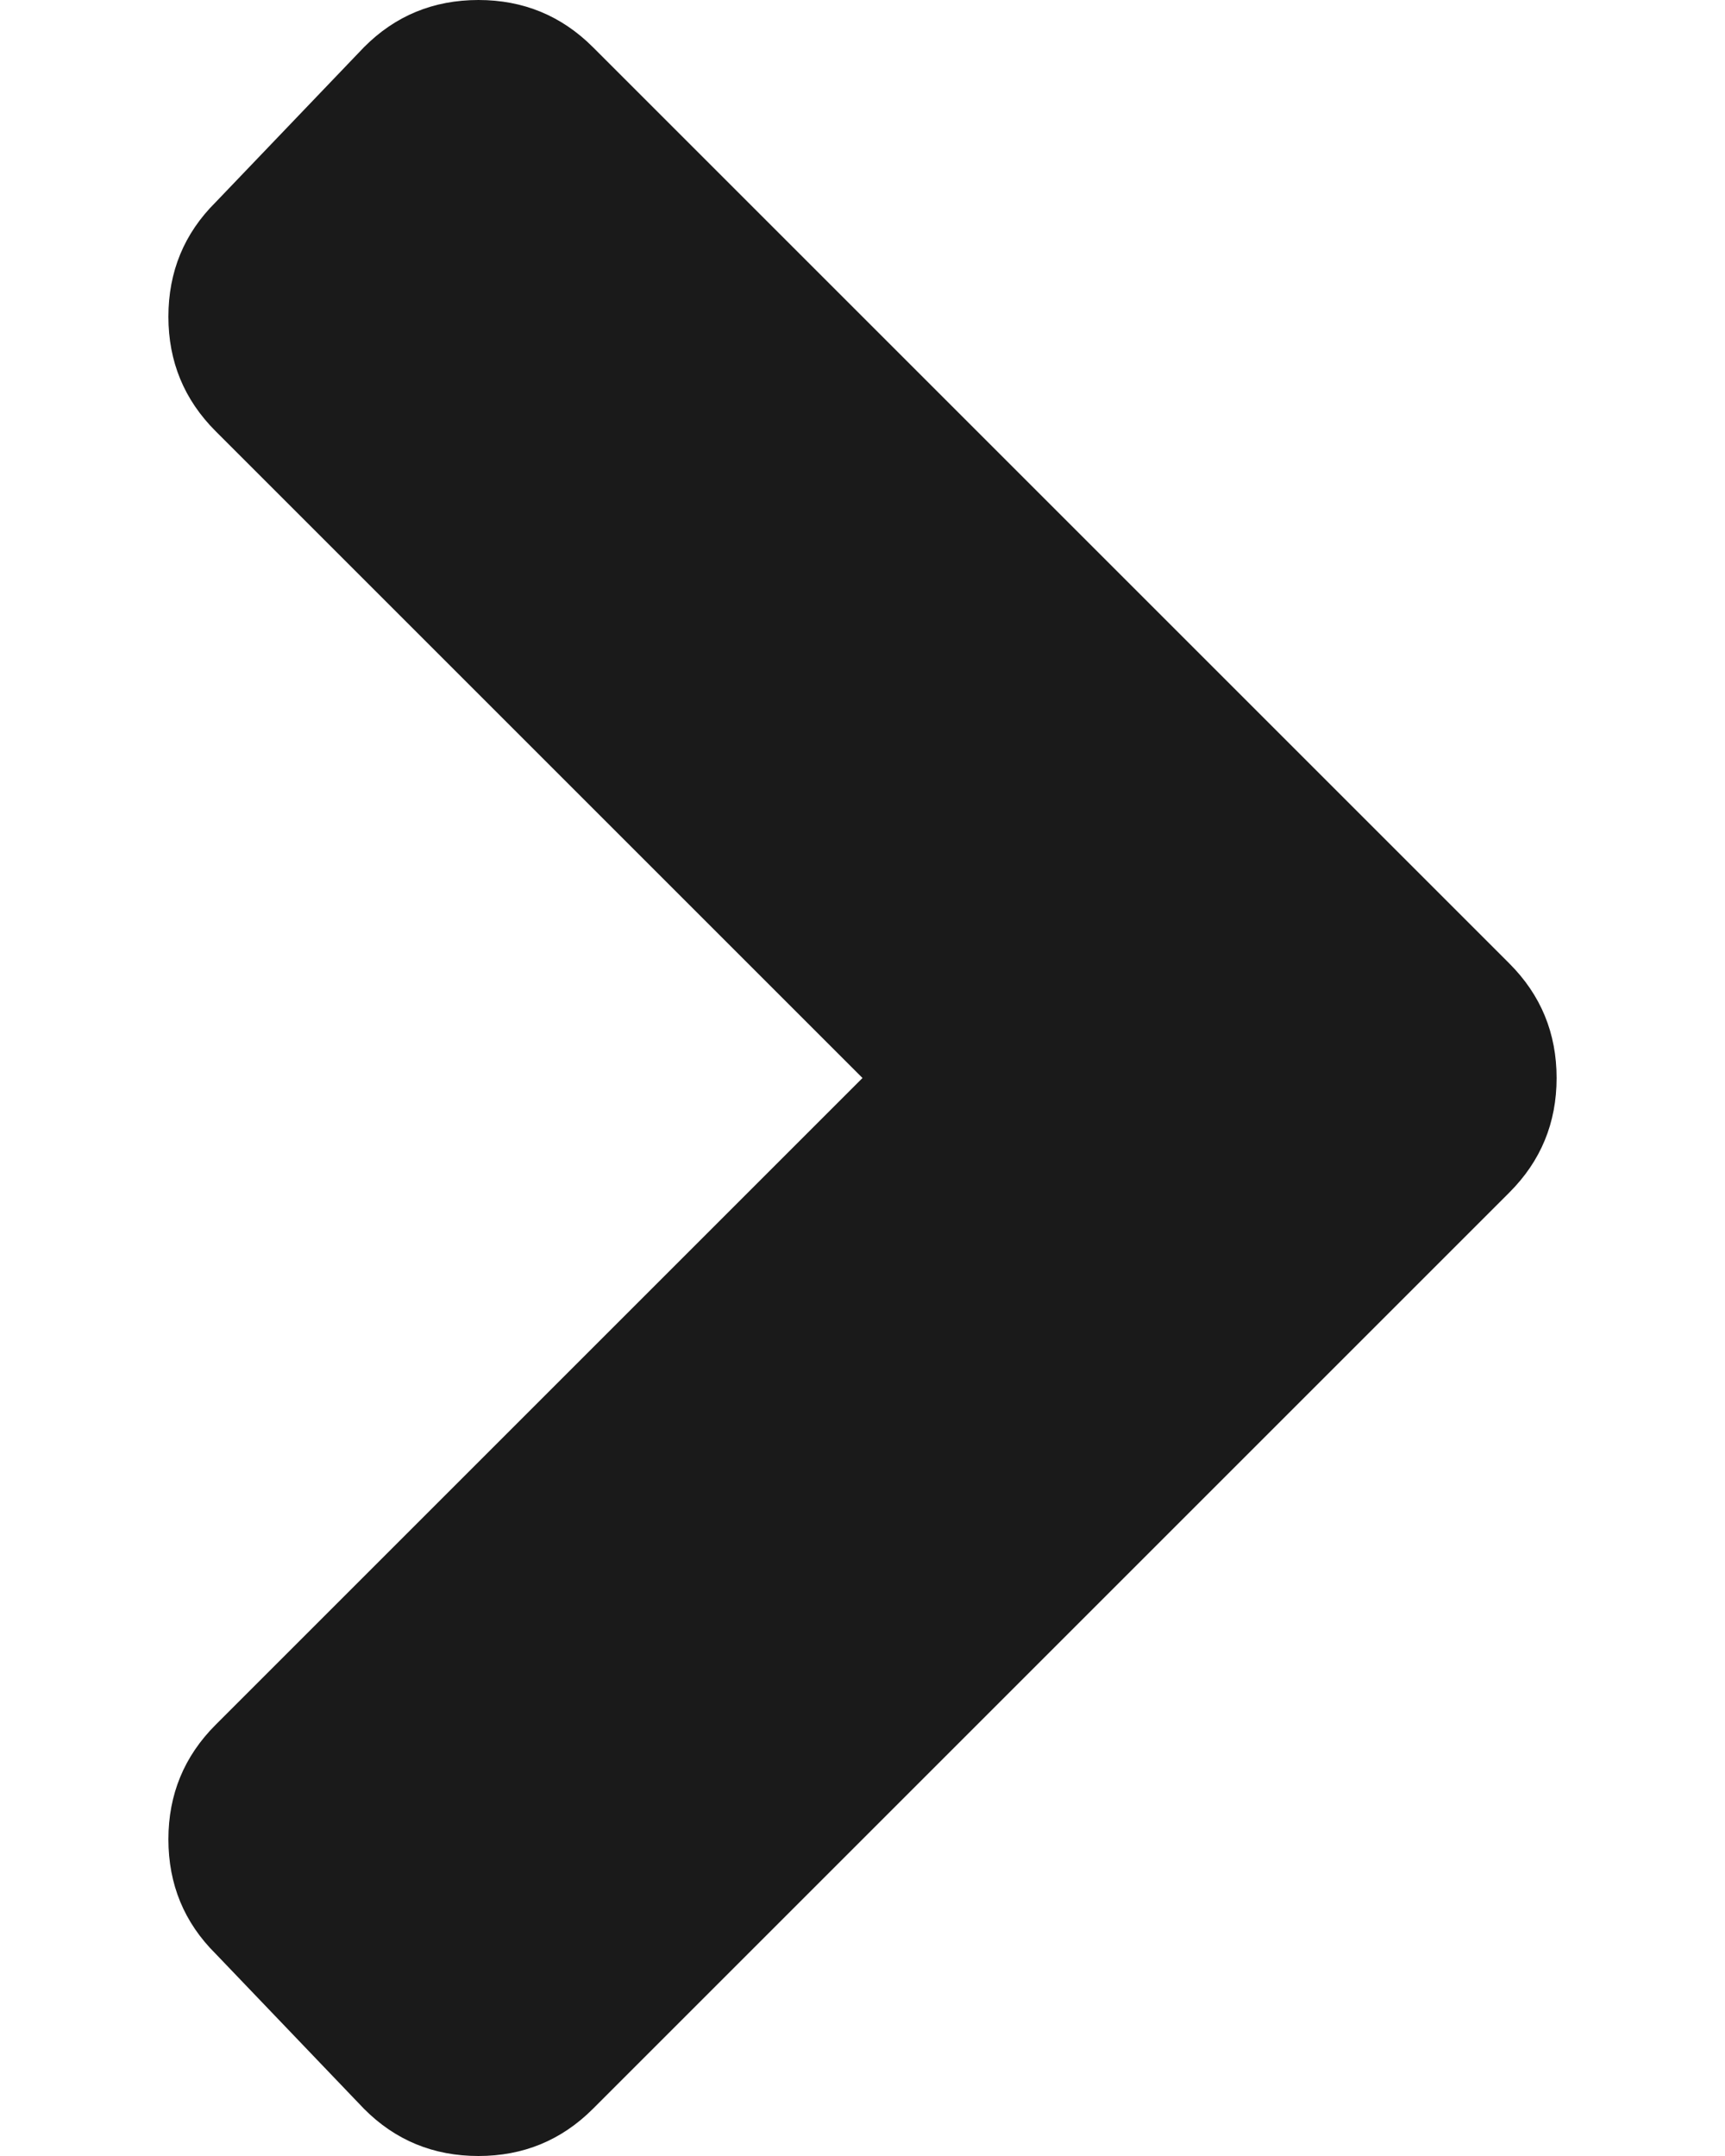
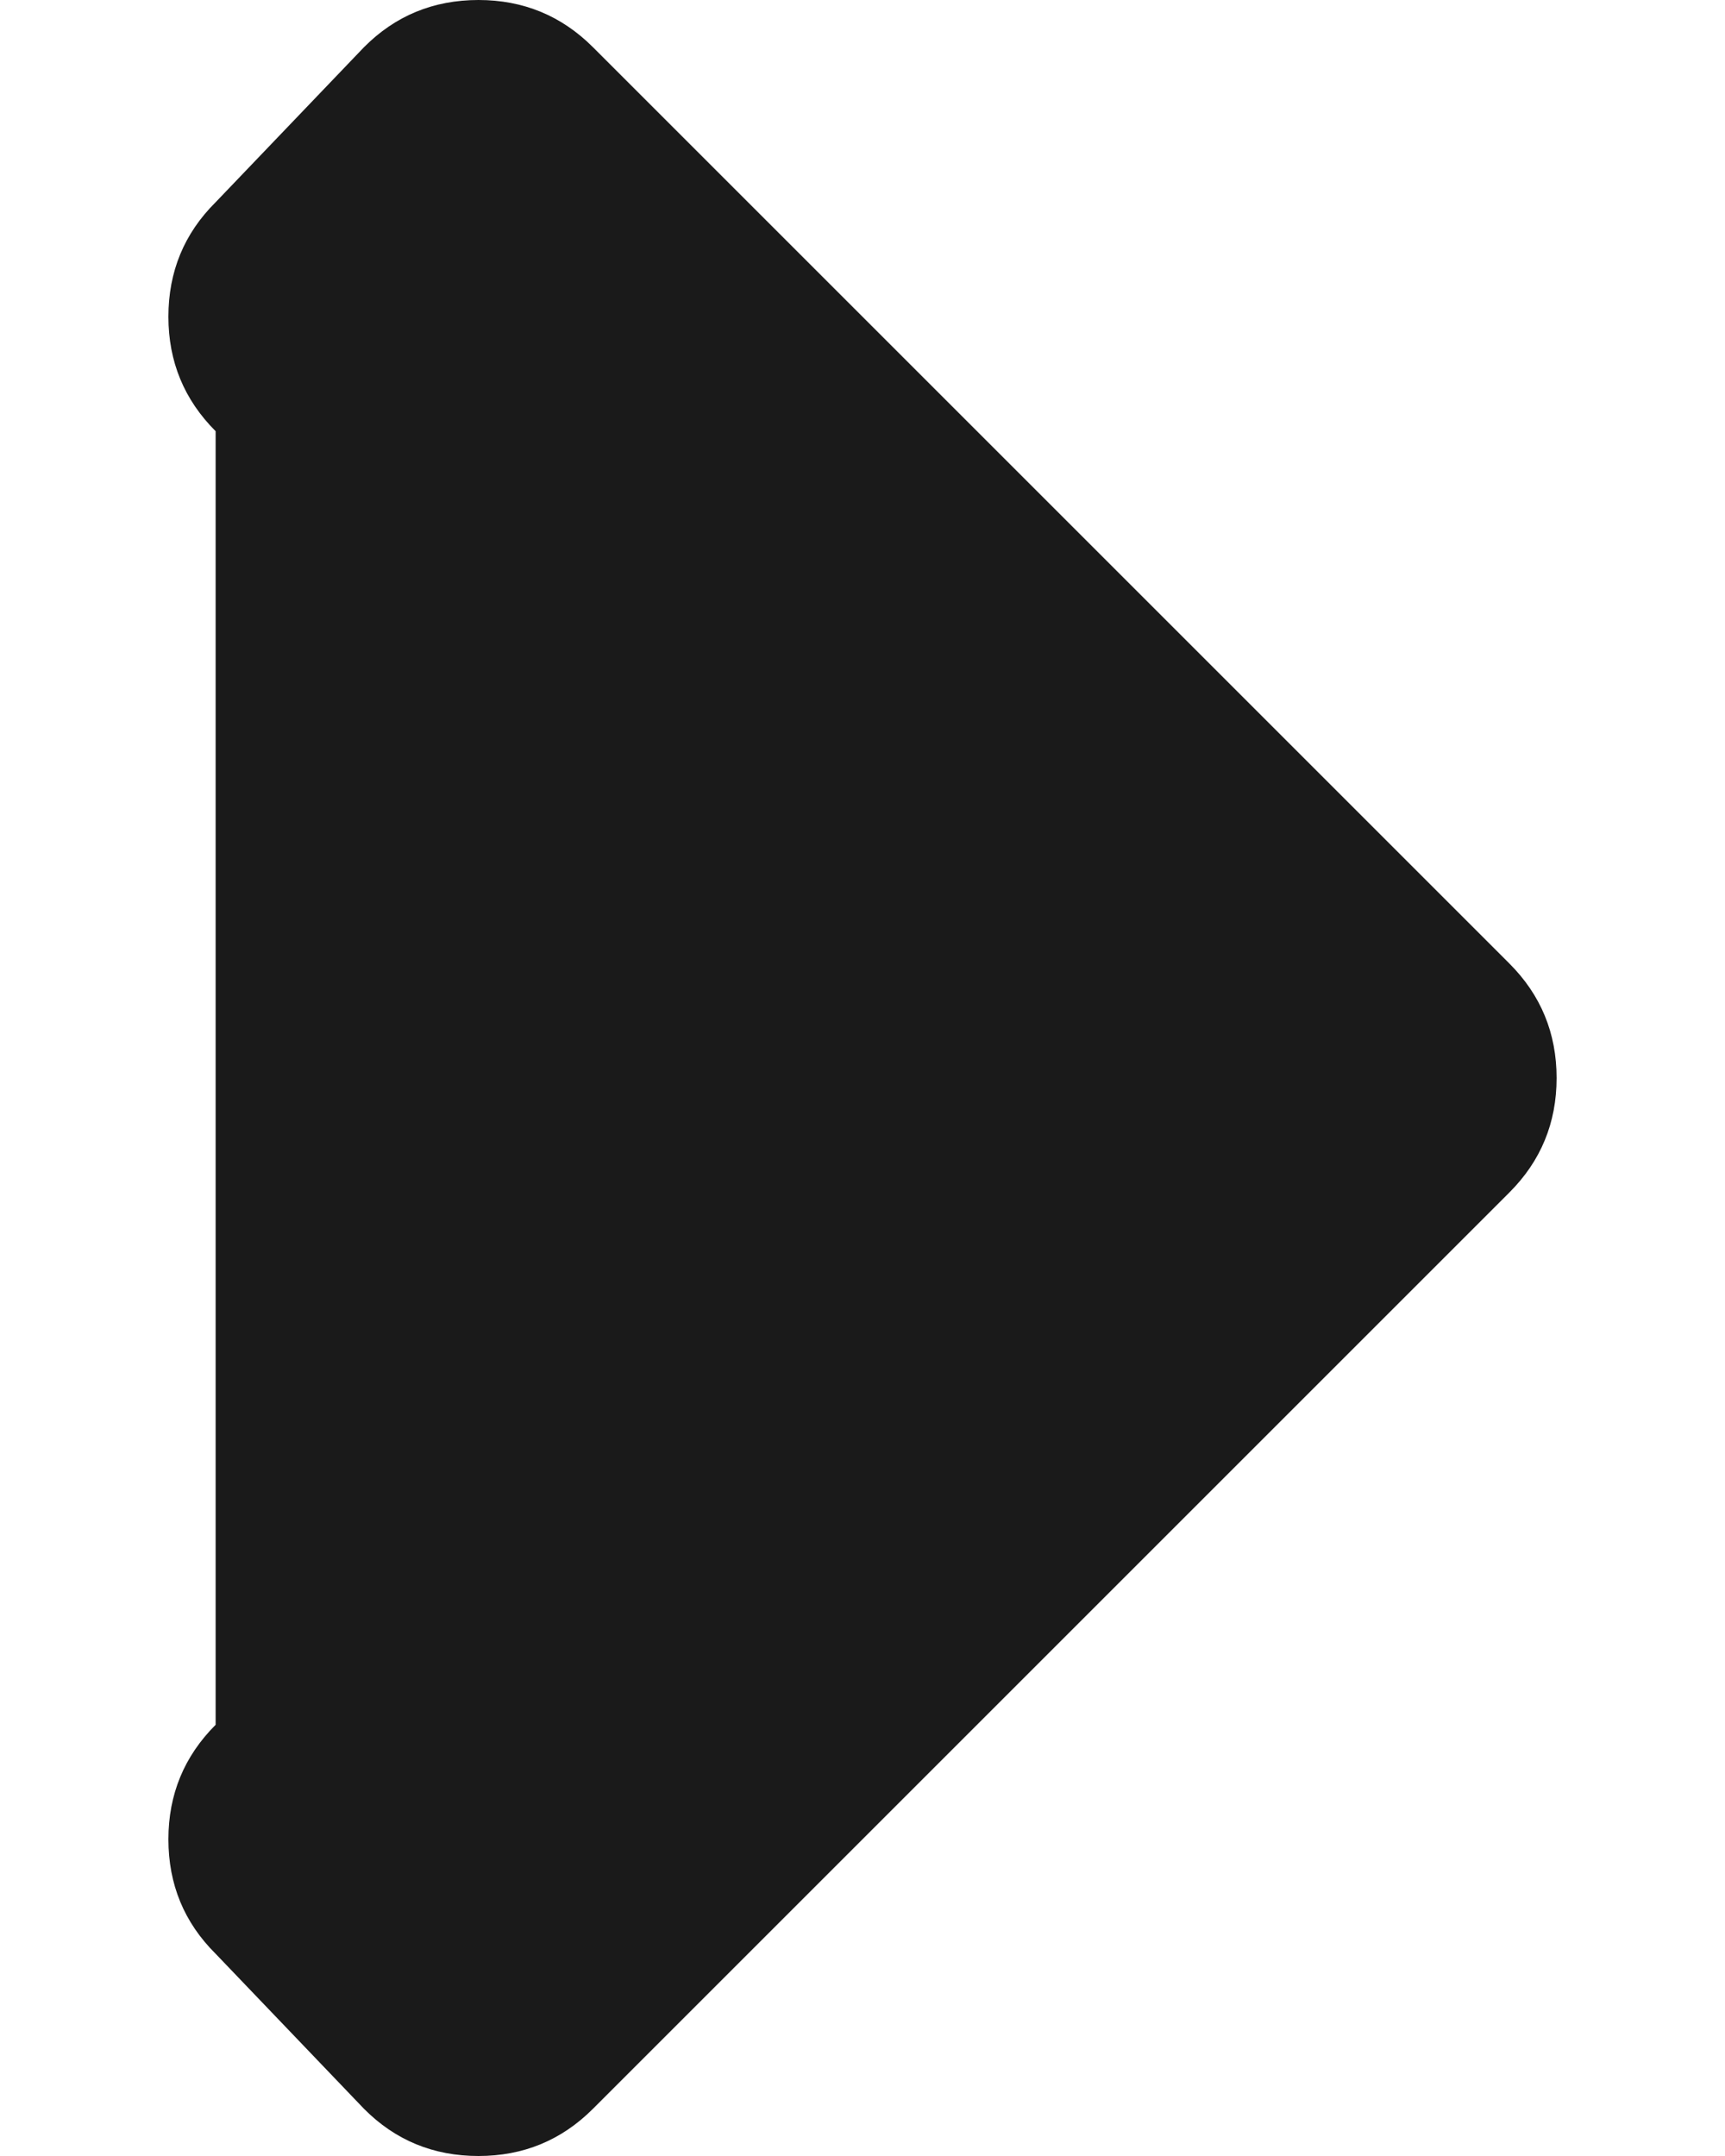
<svg xmlns="http://www.w3.org/2000/svg" width="8px" height="10px" viewBox="0 0 8 10" version="1.1">
  <title>angle-right</title>
  <g id="Mediservis" stroke="none" stroke-width="1" fill="none" fill-rule="evenodd">
    <g id="Produkt---detail" transform="translate(-192, -525)" fill="#1A1A1A" fill-rule="nonzero">
-       <path d="M194.219,535 C194.427,535 194.604,534.927 194.75,534.781 L194.75,534.781 L199,530.531 C199.146,530.385 199.219,530.208 199.219,530 C199.219,529.792 199.146,529.615 199,529.469 L199,529.469 L194.75,525.219 C194.604,525.073 194.427,525 194.219,525 C194.01,525 193.833,525.073 193.688,525.219 L193.688,525.219 L193,525.938 C192.854,526.083 192.781,526.26 192.781,526.469 C192.781,526.677 192.854,526.854 193,527 L193,527 L196,530 L193,533 C192.854,533.146 192.781,533.323 192.781,533.531 C192.781,533.74 192.854,533.917 193,534.062 L193,534.062 L193.688,534.781 C193.833,534.927 194.01,535 194.219,535 Z" id="angle-right" />
+       <path d="M194.219,535 C194.427,535 194.604,534.927 194.75,534.781 L194.75,534.781 L199,530.531 C199.146,530.385 199.219,530.208 199.219,530 C199.219,529.792 199.146,529.615 199,529.469 L199,529.469 L194.75,525.219 C194.604,525.073 194.427,525 194.219,525 C194.01,525 193.833,525.073 193.688,525.219 L193.688,525.219 L193,525.938 C192.854,526.083 192.781,526.26 192.781,526.469 C192.781,526.677 192.854,526.854 193,527 L193,527 L193,533 C192.854,533.146 192.781,533.323 192.781,533.531 C192.781,533.74 192.854,533.917 193,534.062 L193,534.062 L193.688,534.781 C193.833,534.927 194.01,535 194.219,535 Z" id="angle-right" />
    </g>
  </g>
</svg>